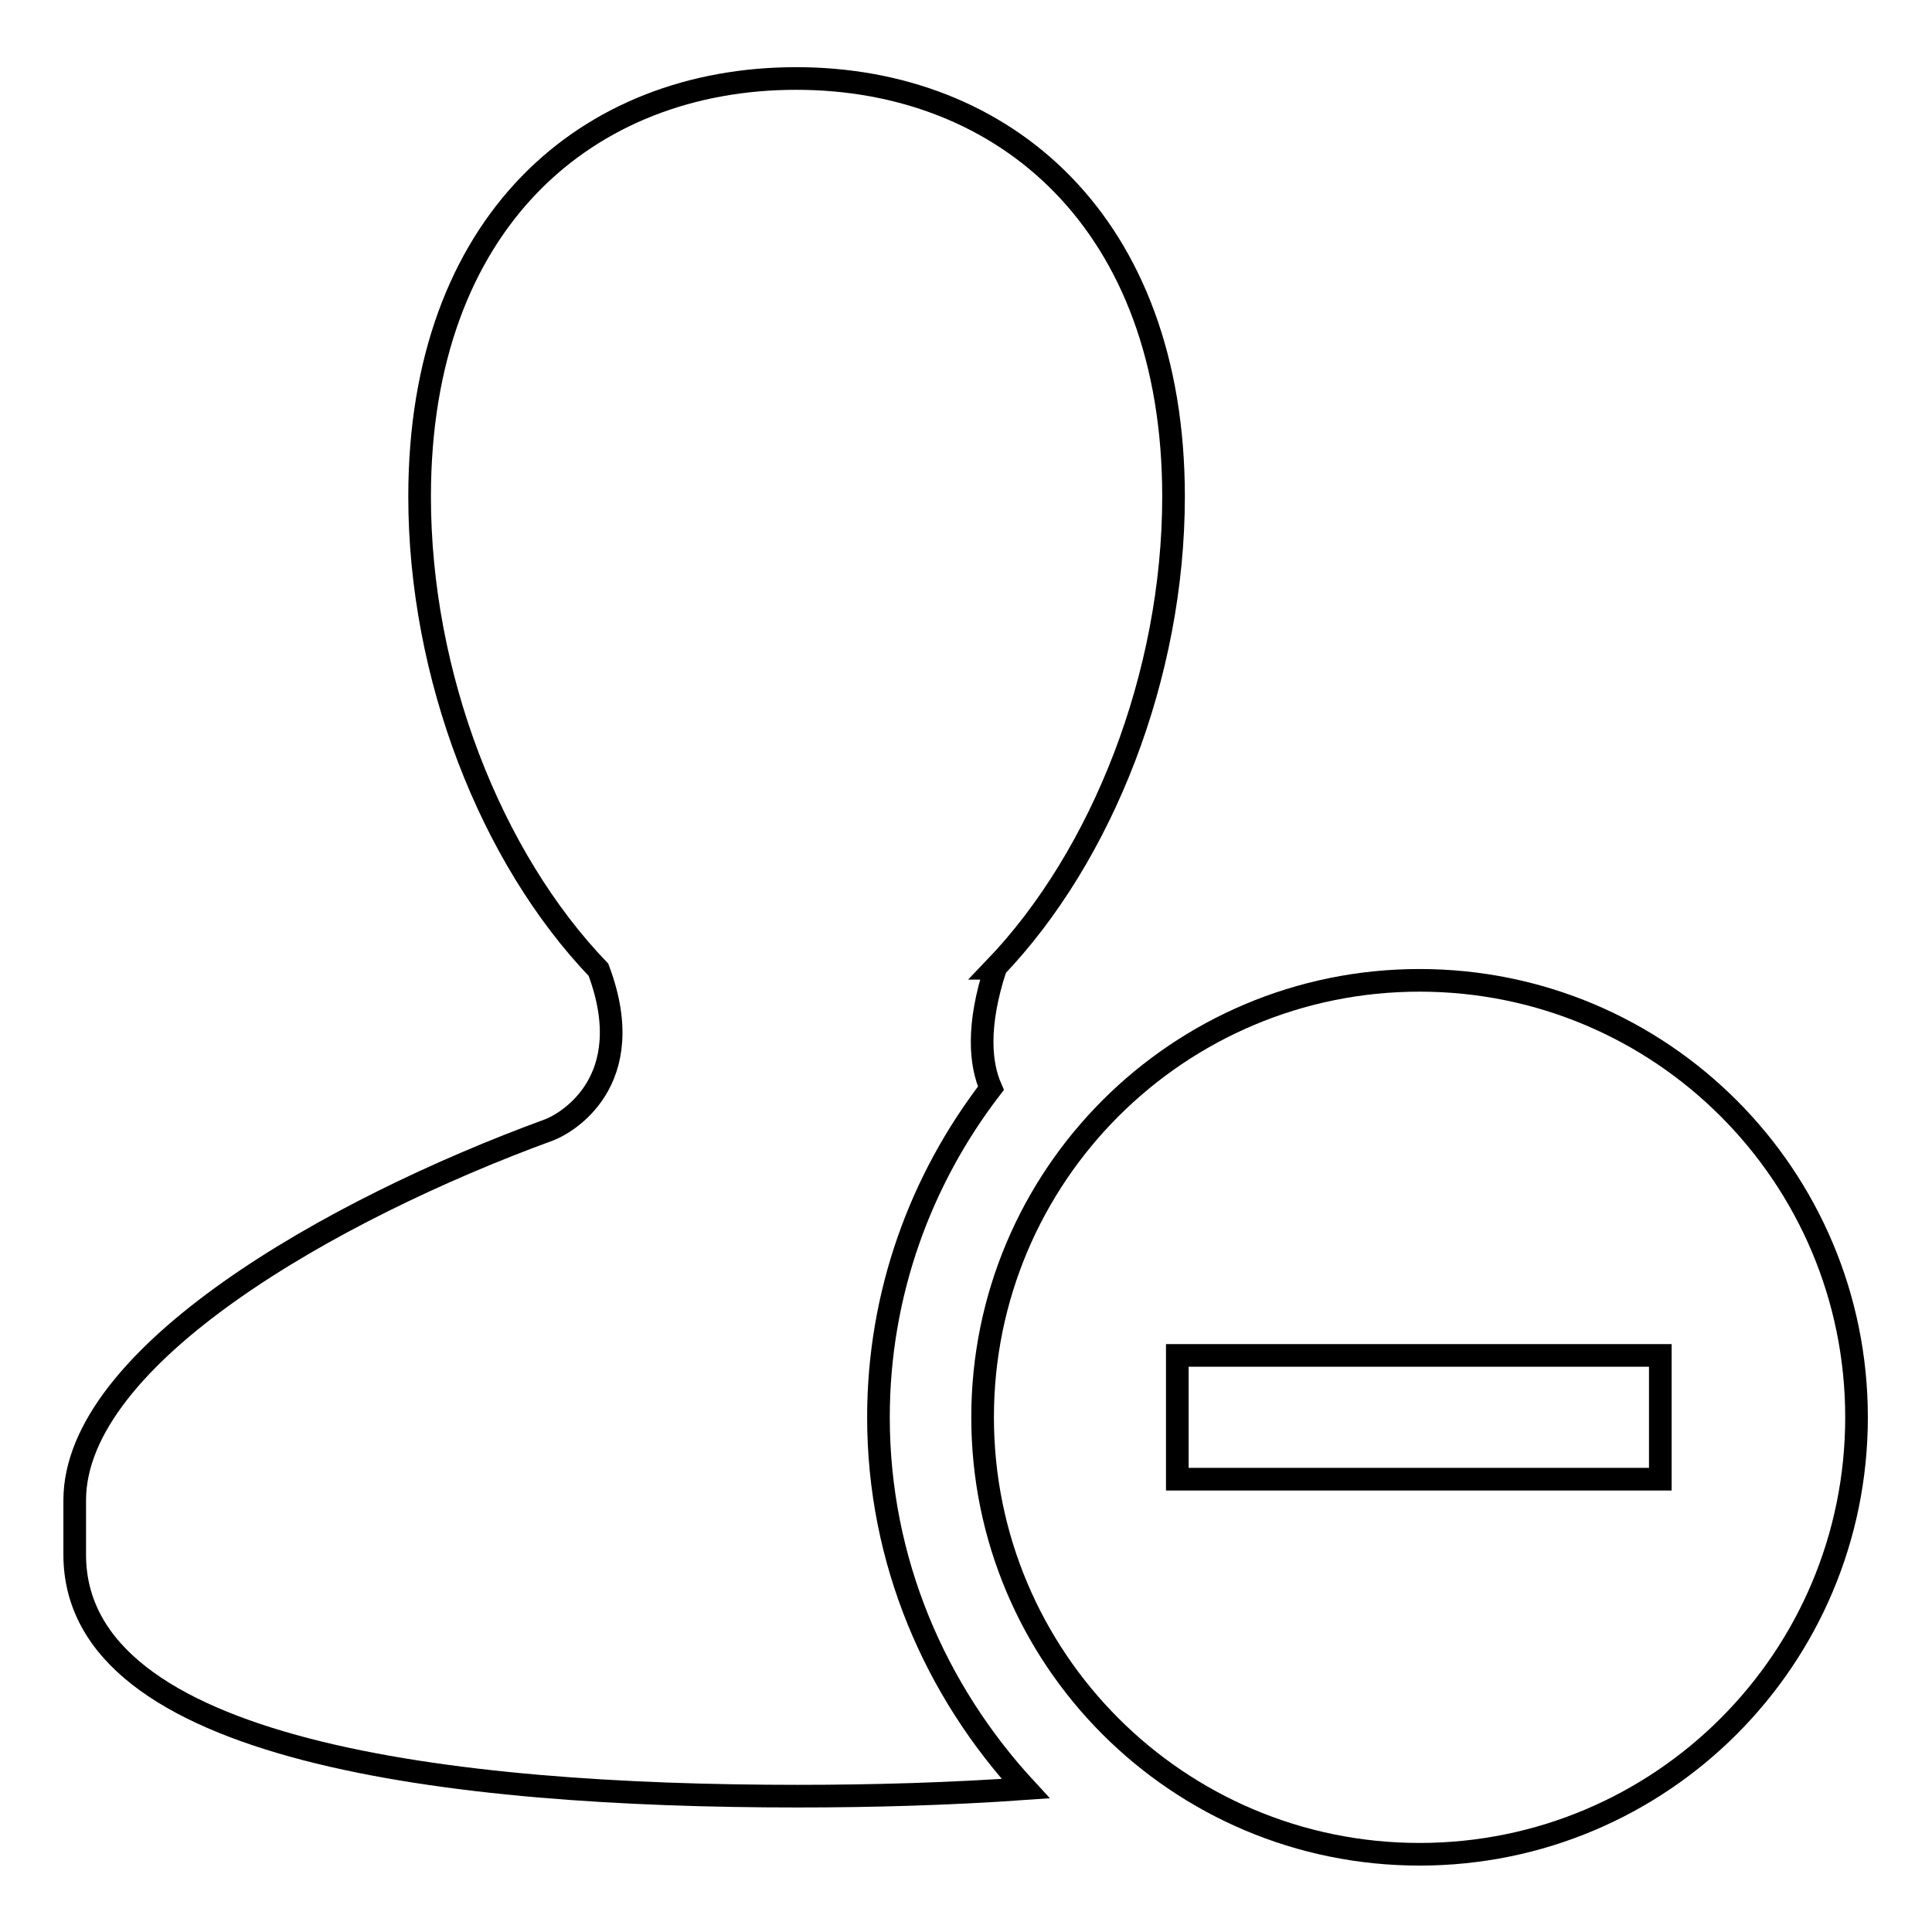
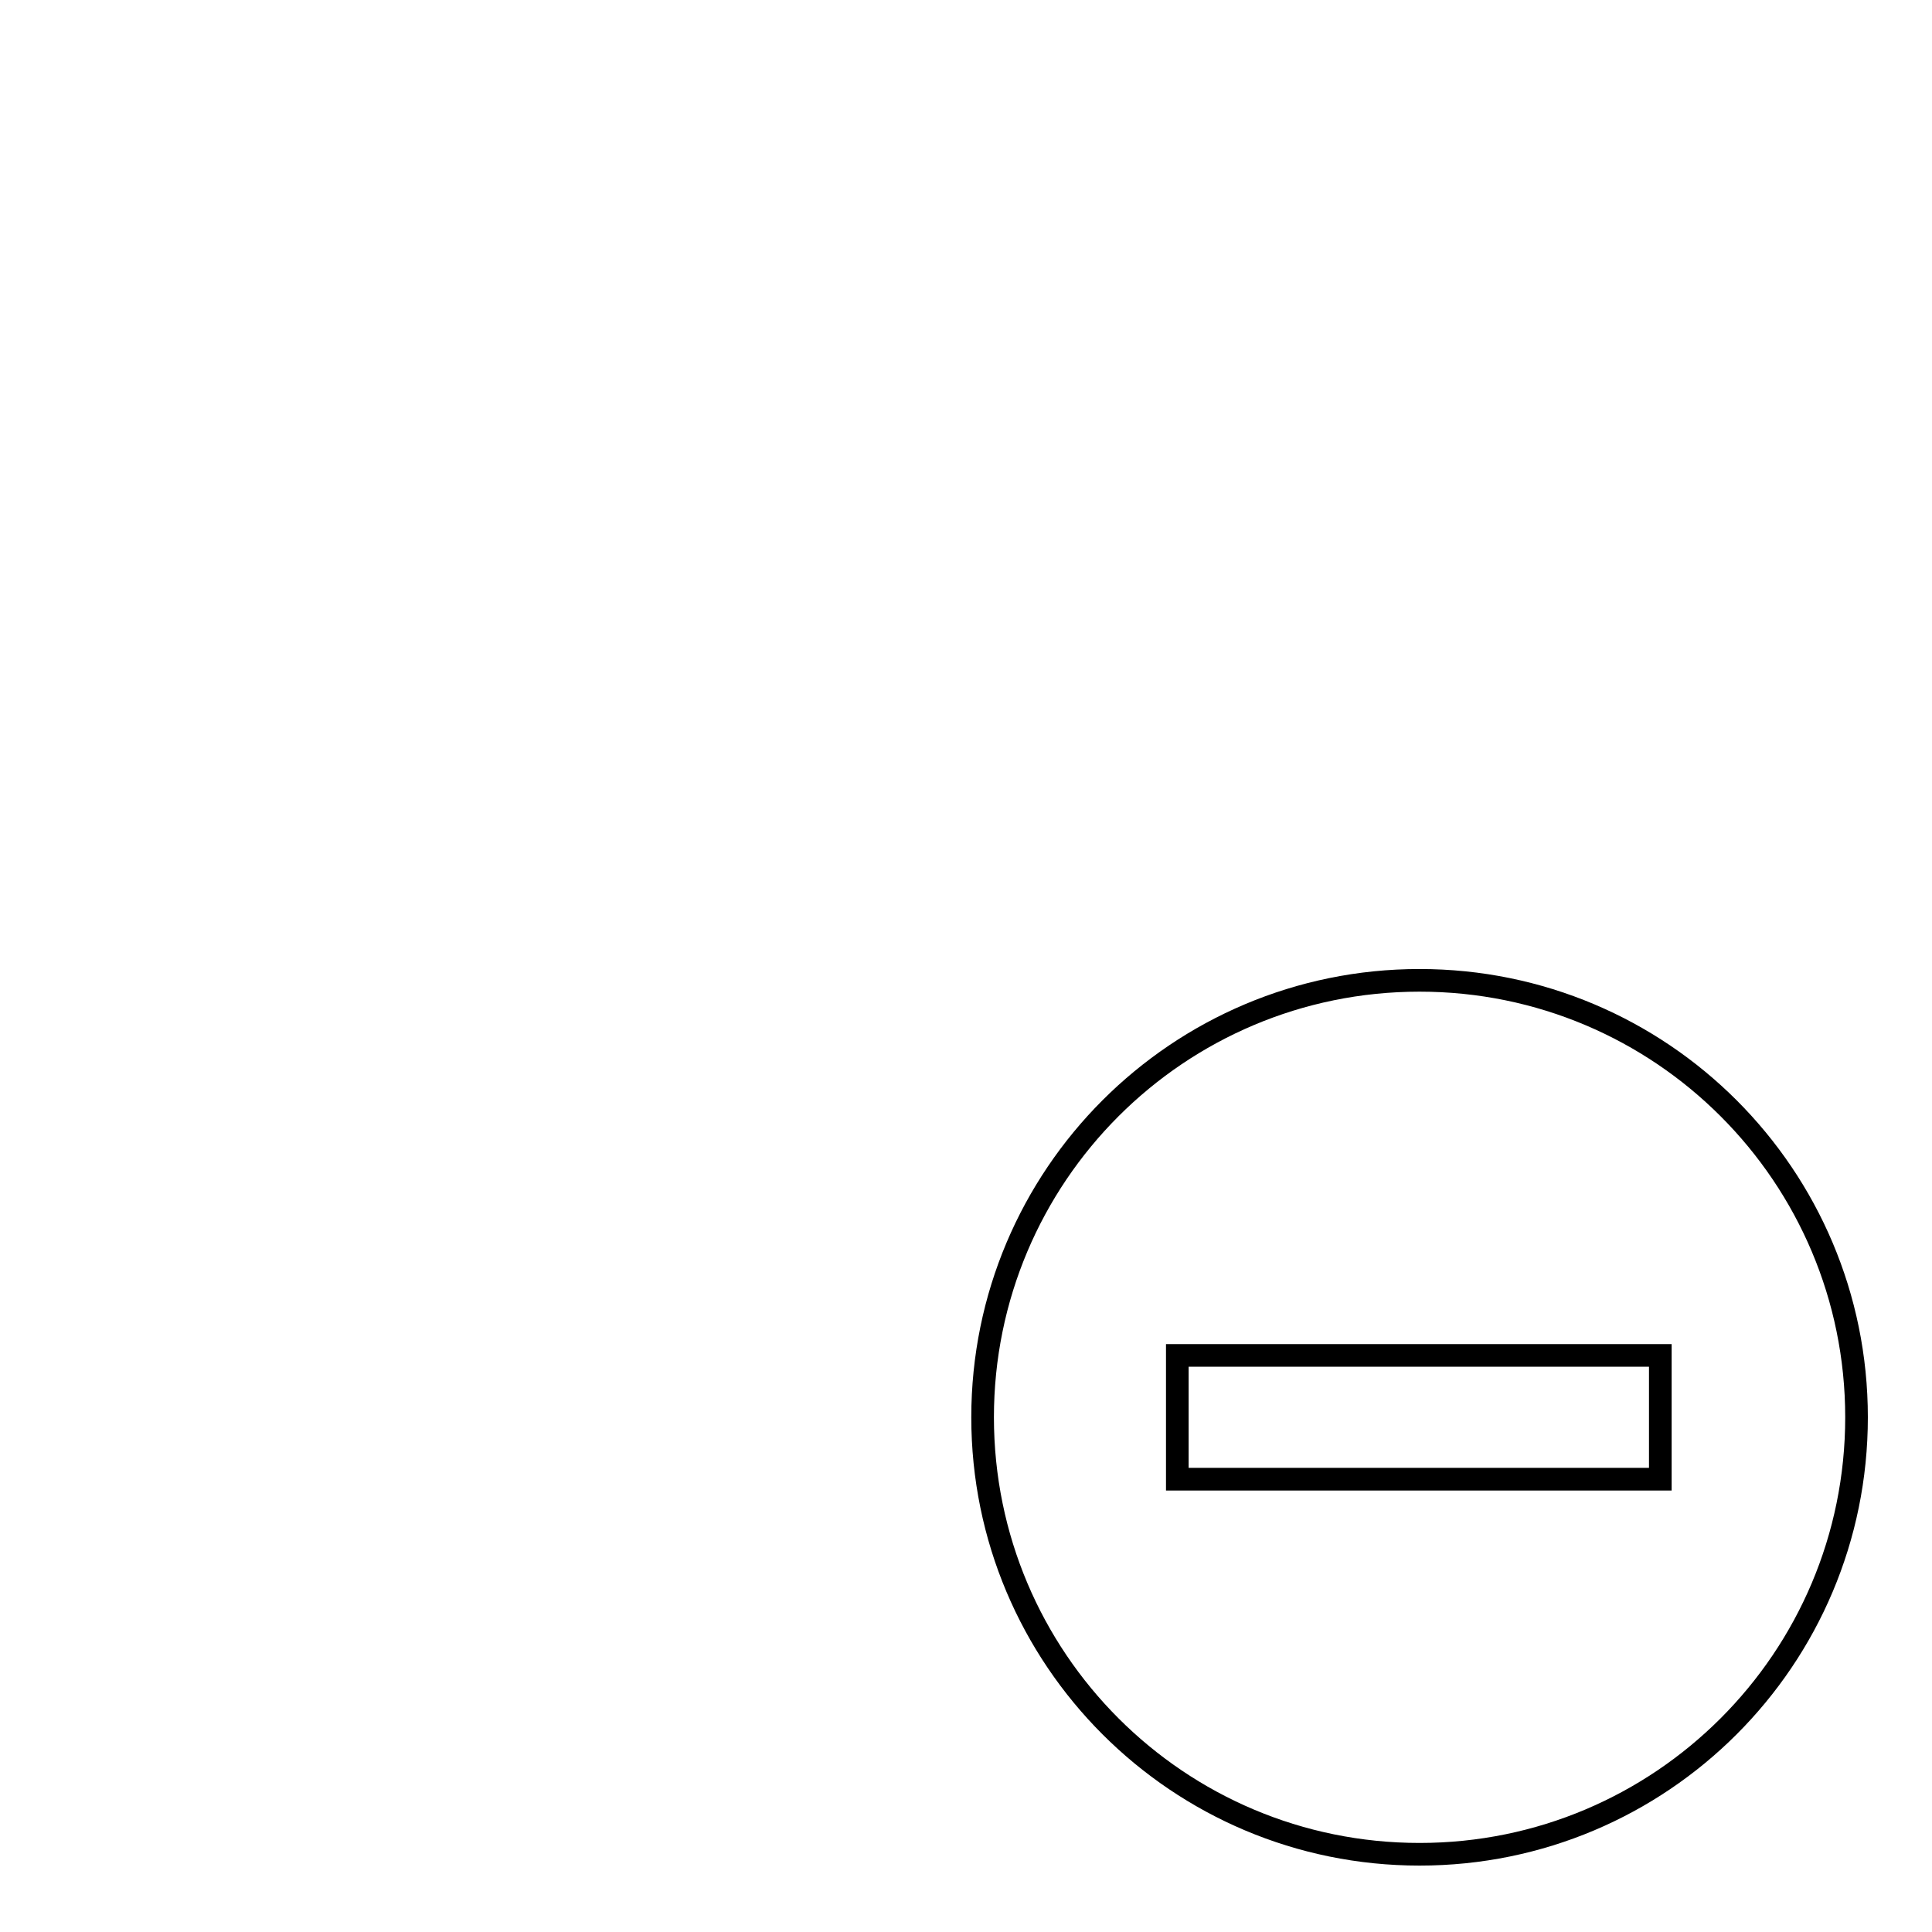
<svg xmlns="http://www.w3.org/2000/svg" version="1.1" x="0px" y="0px" viewBox="0 0 256 256" enable-background="new 0 0 256 256" xml:space="preserve">
  <g>
    <g>
      <g>
        <path stroke-width="3" fill-opacity="0" stroke="#000000" d="M188.1,129.9c-32,0-57.9,25.9-57.9,57.9c0,32,25.9,57.9,57.9,57.9c32,0,57.9-25.9,57.9-57.9C246,155.8,220.1,129.9,188.1,129.9z M220,196h-64v-16.4h64V196z" />
        <g>
-           <path stroke-width="3" fill-opacity="0" stroke="#000000" d="M116.4,187.8c0-16.4,5.6-31.5,14.9-43.6c-1.4-3.2-1.9-8.2,0.6-15.9h-0.1c14.3-14.9,23.7-38.9,23.7-62.5c0-36.3-22.4-55.4-50-55.4c-27.7,0-49.9,19-49.9,55.4c0,23.7,9.4,47.8,23.7,62.7c5.6,14.9-4.4,20.4-6.5,21.2c-29,10.6-62.9,30-62.9,49.1c0,5.2,0,2,0,7.2c0,26.1,49.8,32,95.8,32c10.1,0,20.3-0.3,30.2-1C123.9,224,116.4,206.8,116.4,187.8z" />
-         </g>
+           </g>
      </g>
      <g />
      <g />
      <g />
      <g />
      <g />
      <g />
      <g />
      <g />
      <g />
      <g />
      <g />
      <g />
      <g />
      <g />
      <g />
    </g>
  </g>
</svg>